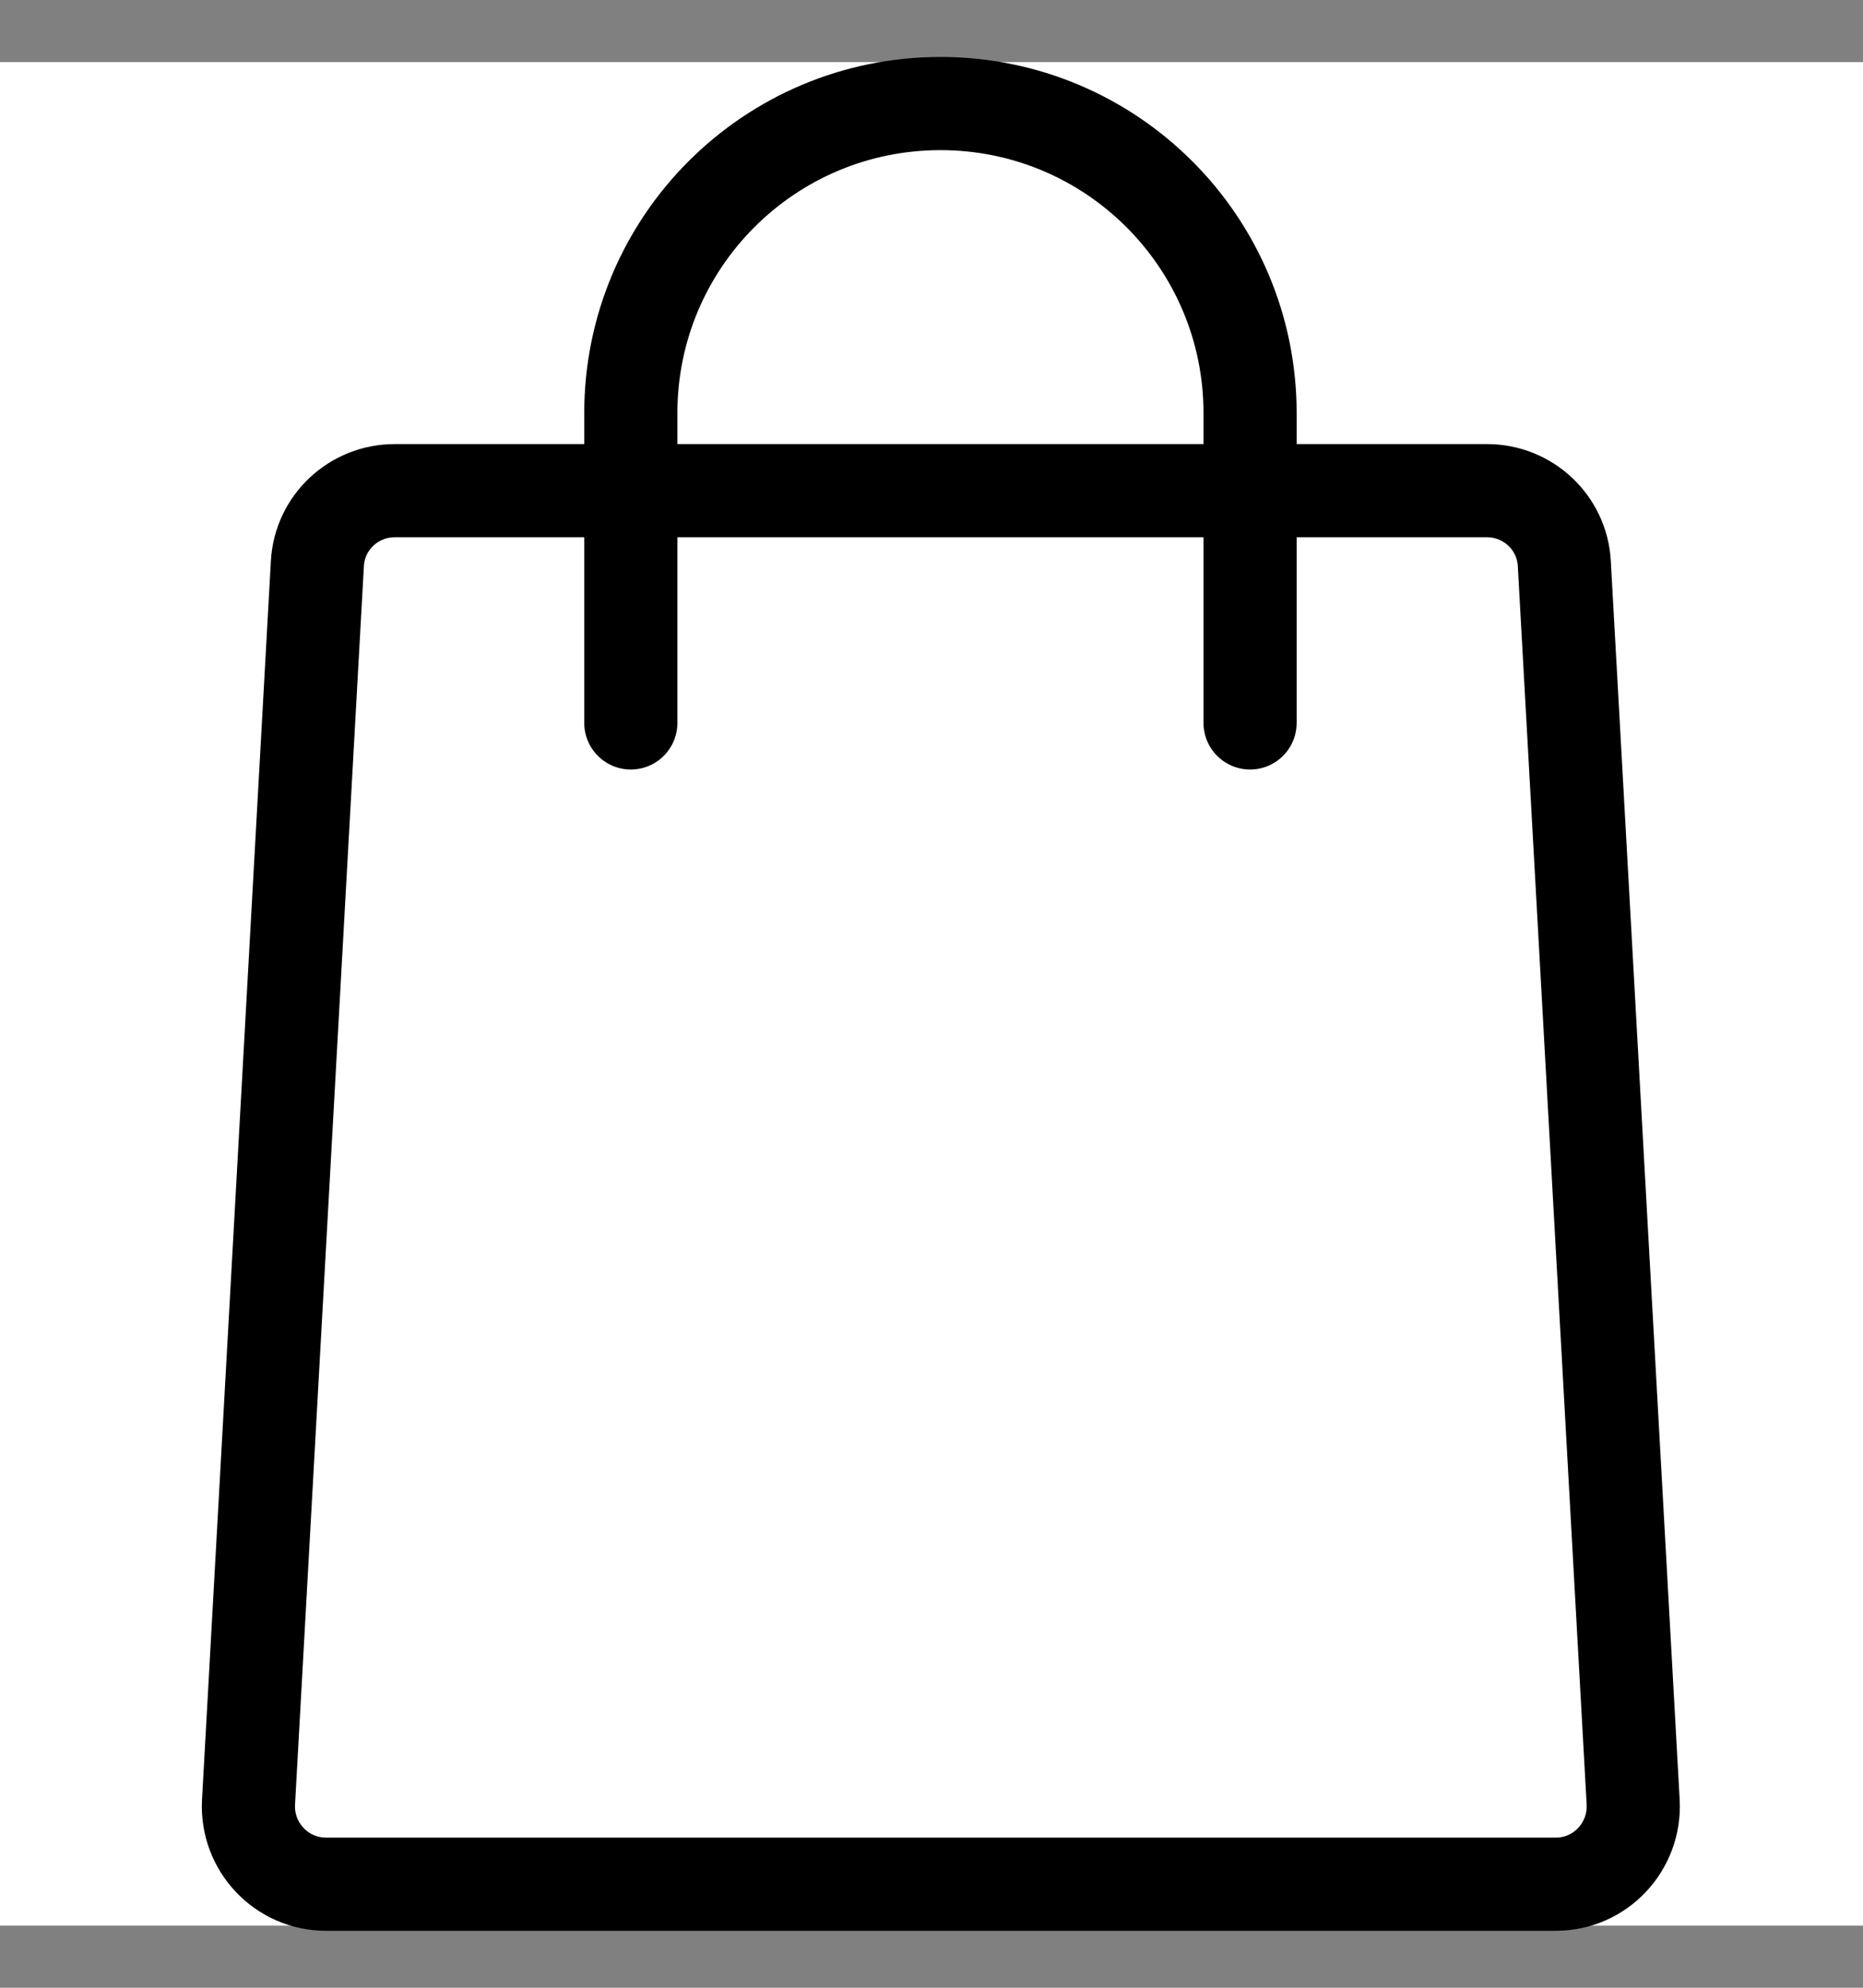
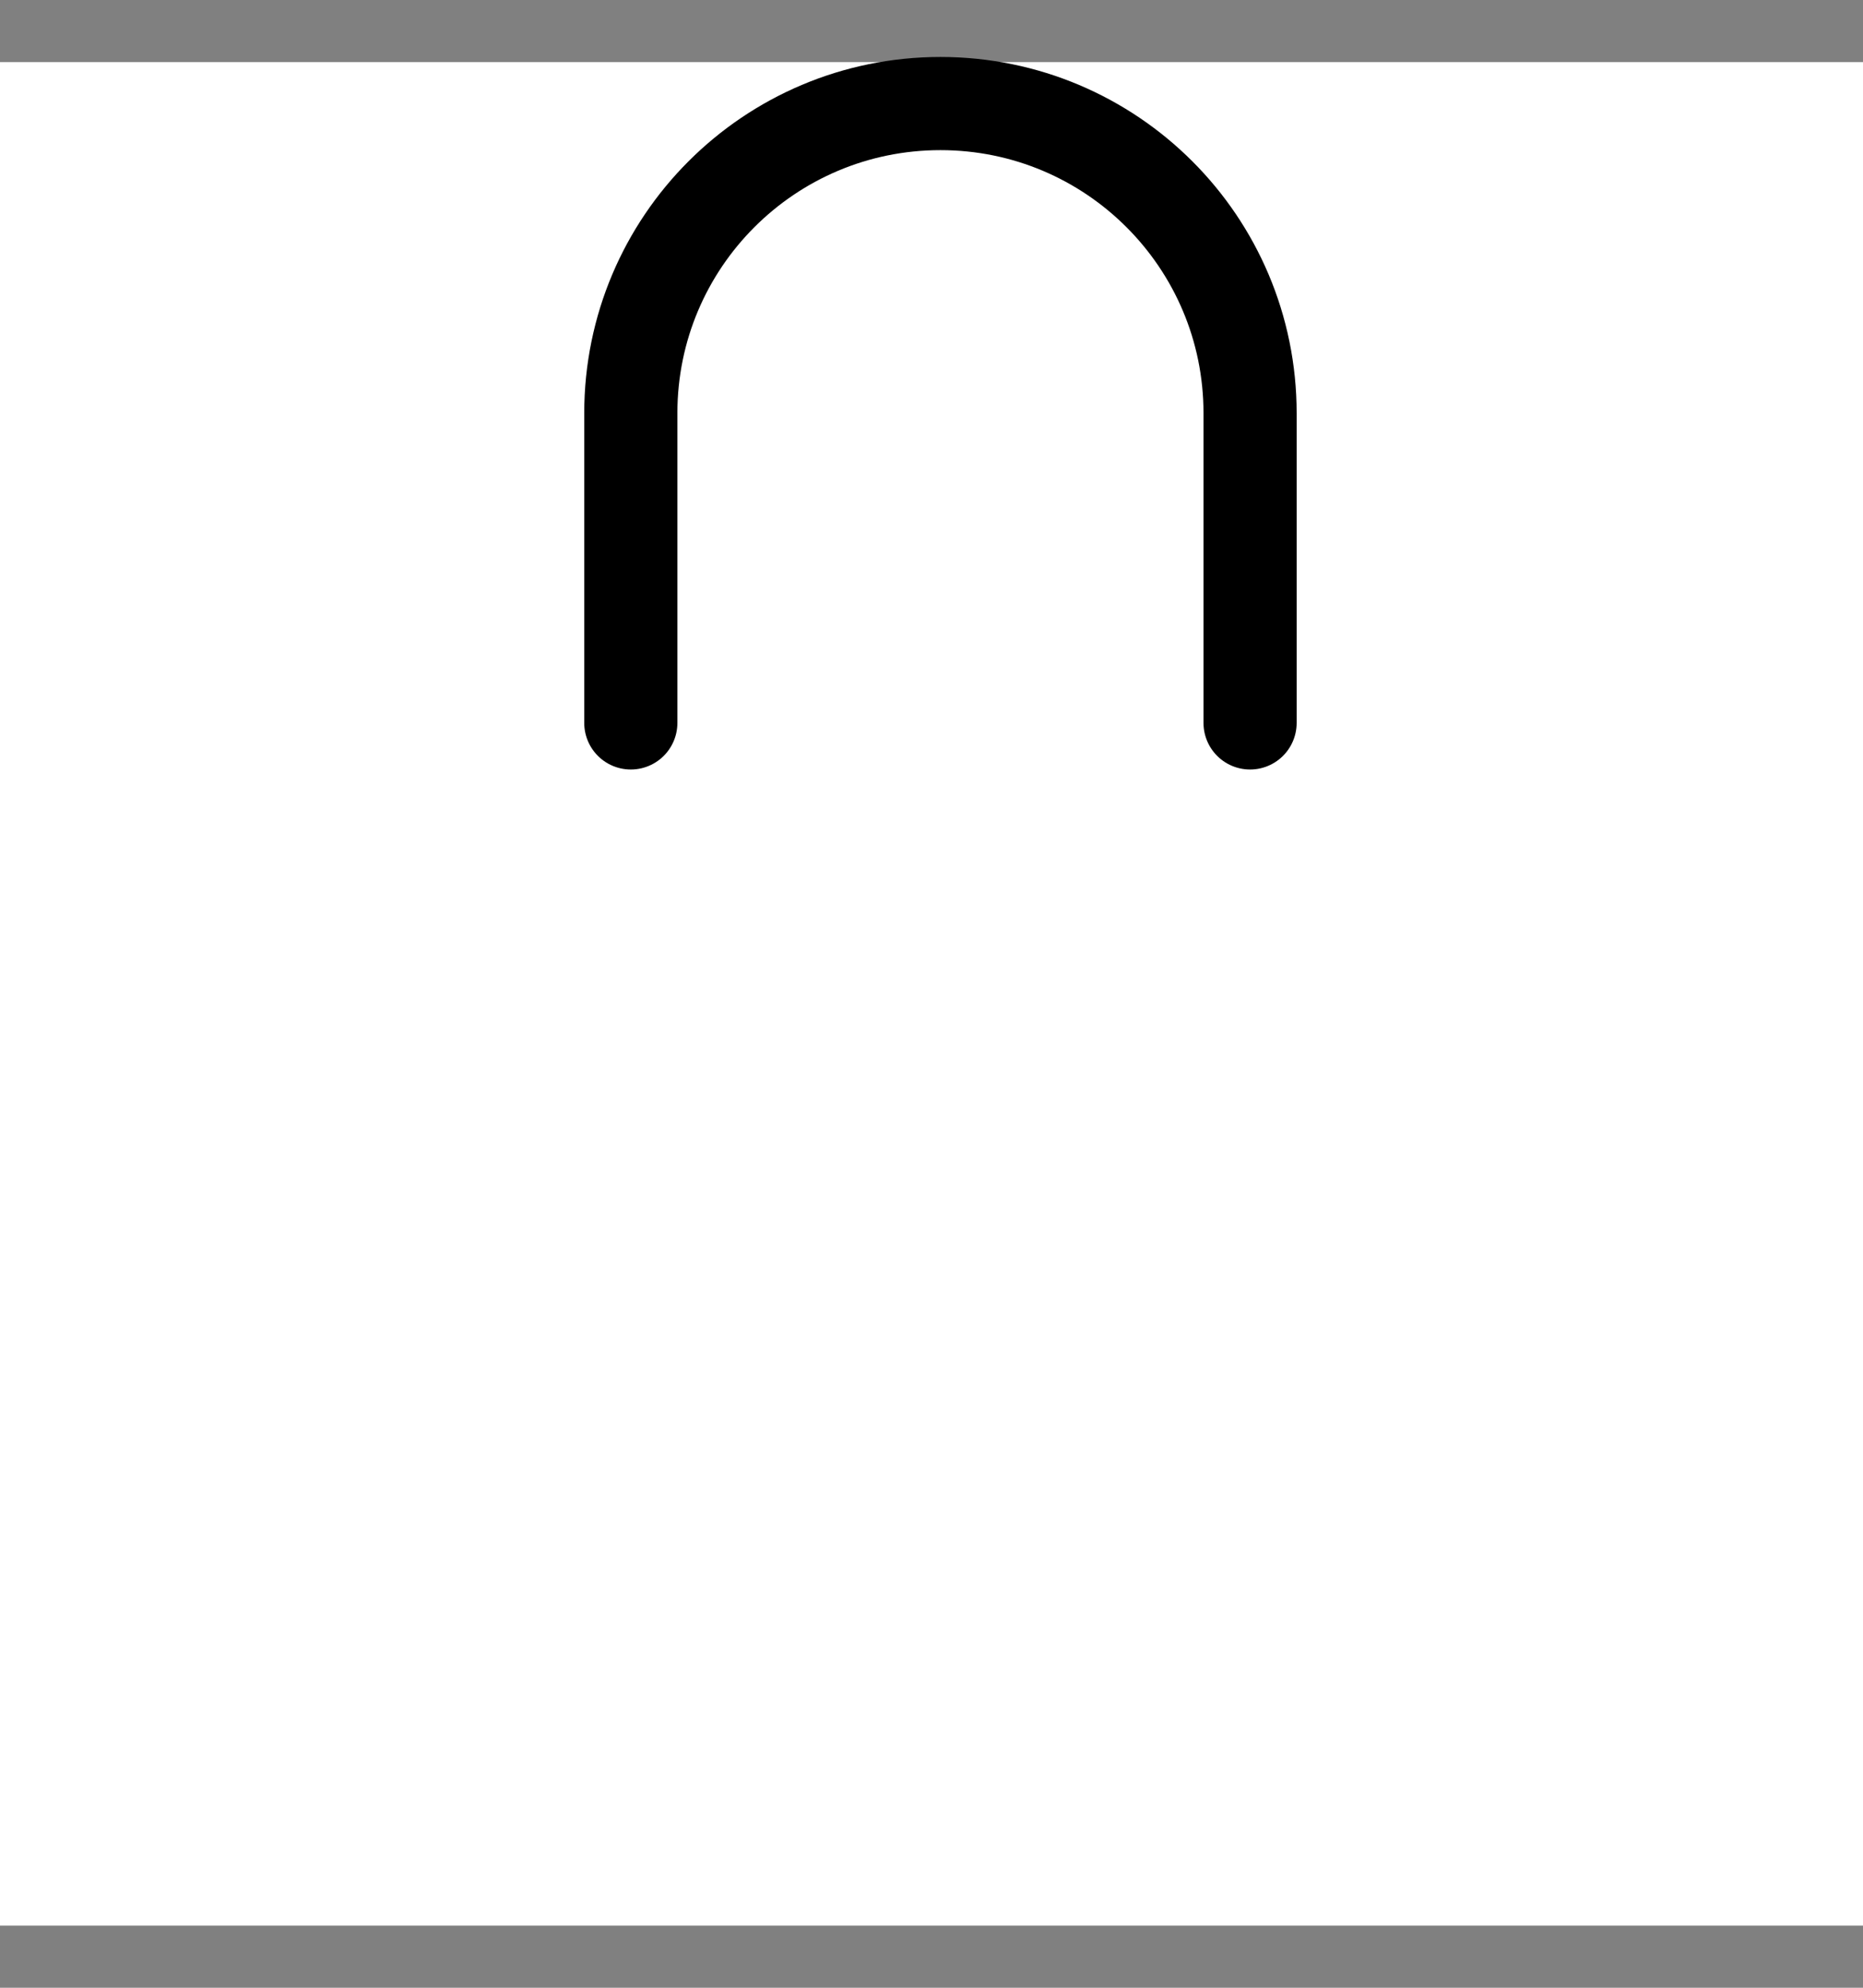
<svg xmlns="http://www.w3.org/2000/svg" width="30" height="32" viewBox="0 0 30 32" fill="none">
  <rect x="0" y="0" width="30" height="32" fill="#808080" stroke="none" />
  <rect y="1" width="30" height="30" fill="white" />
  <path d="M10.158 11.638V6.652C10.158 3.898 12.389 1.667 15.144 1.667C17.898 1.667 20.13 3.898 20.13 6.652V11.638" stroke="black" stroke-width="1.5" stroke-miterlimit="10" stroke-linecap="round" />
-   <path d="M25.19 9.07L26.299 29.012C26.337 29.723 25.776 30.333 25.053 30.333H5.248C4.538 30.333 3.964 29.735 4.002 29.012L5.111 9.07C5.148 8.41 5.697 7.899 6.357 7.899H23.944C24.604 7.899 25.153 8.41 25.19 9.07V9.07Z" stroke="black" stroke-width="1.5" stroke-linejoin="round" />
</svg>